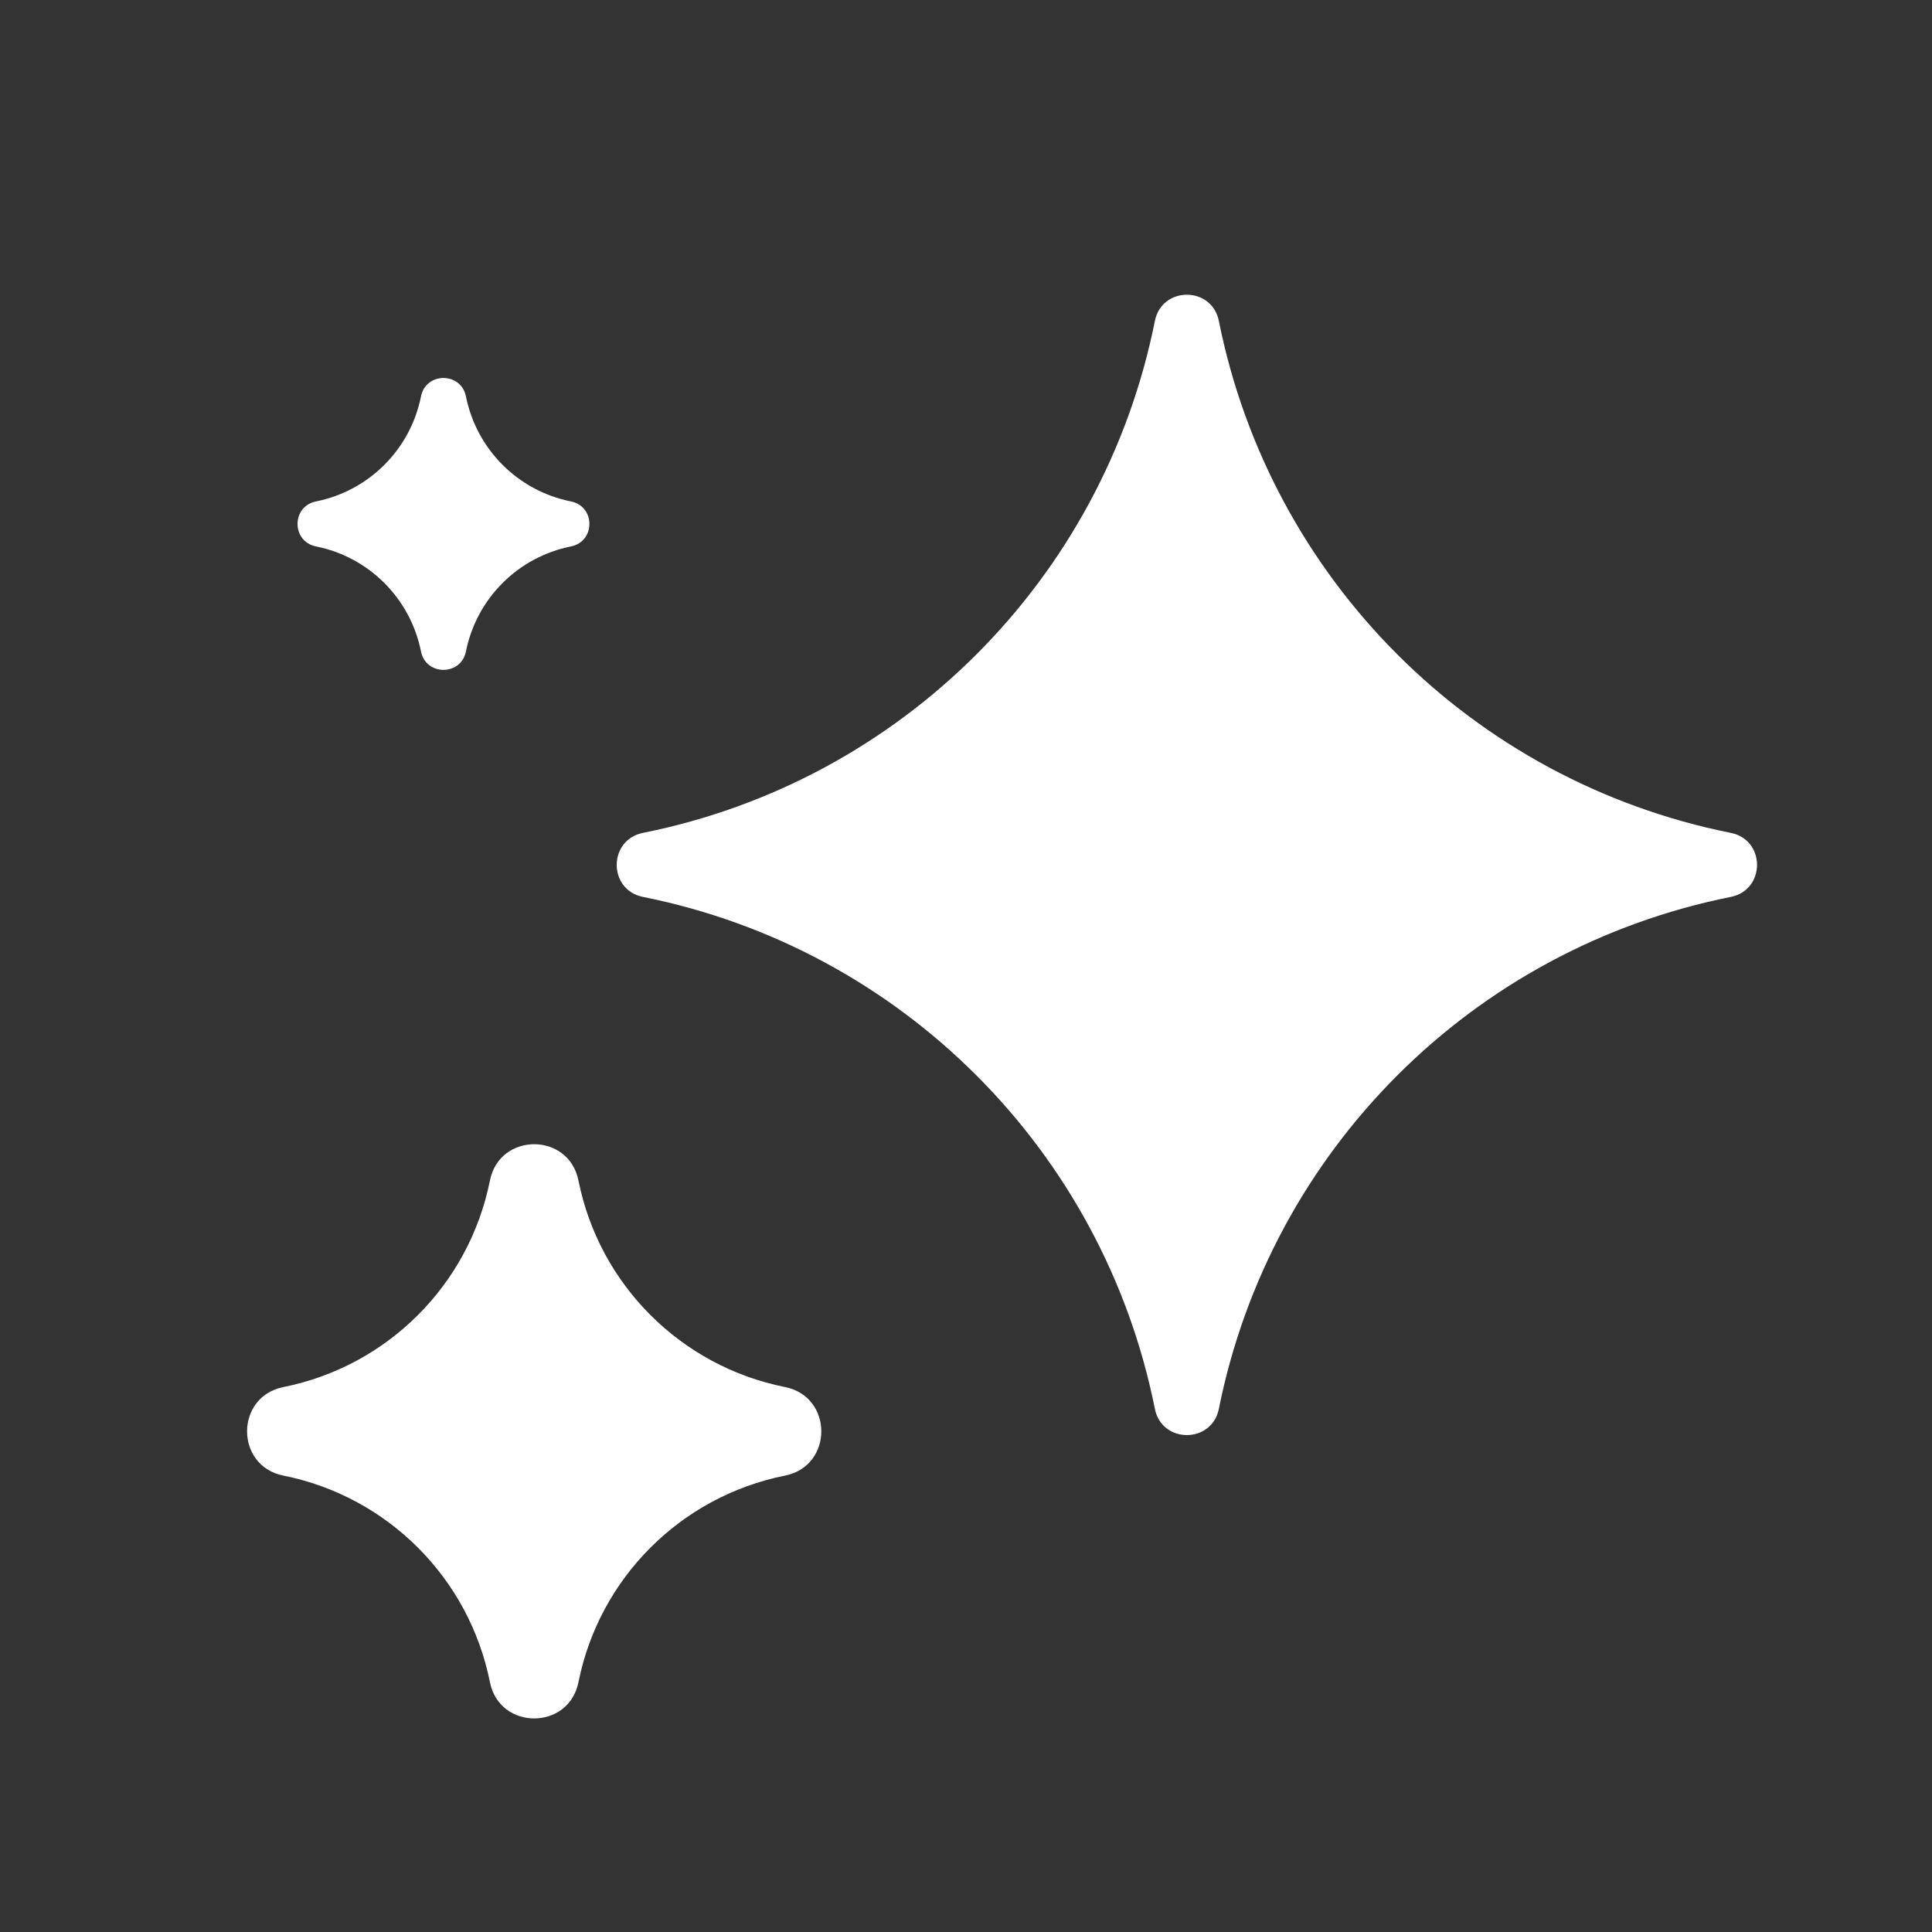
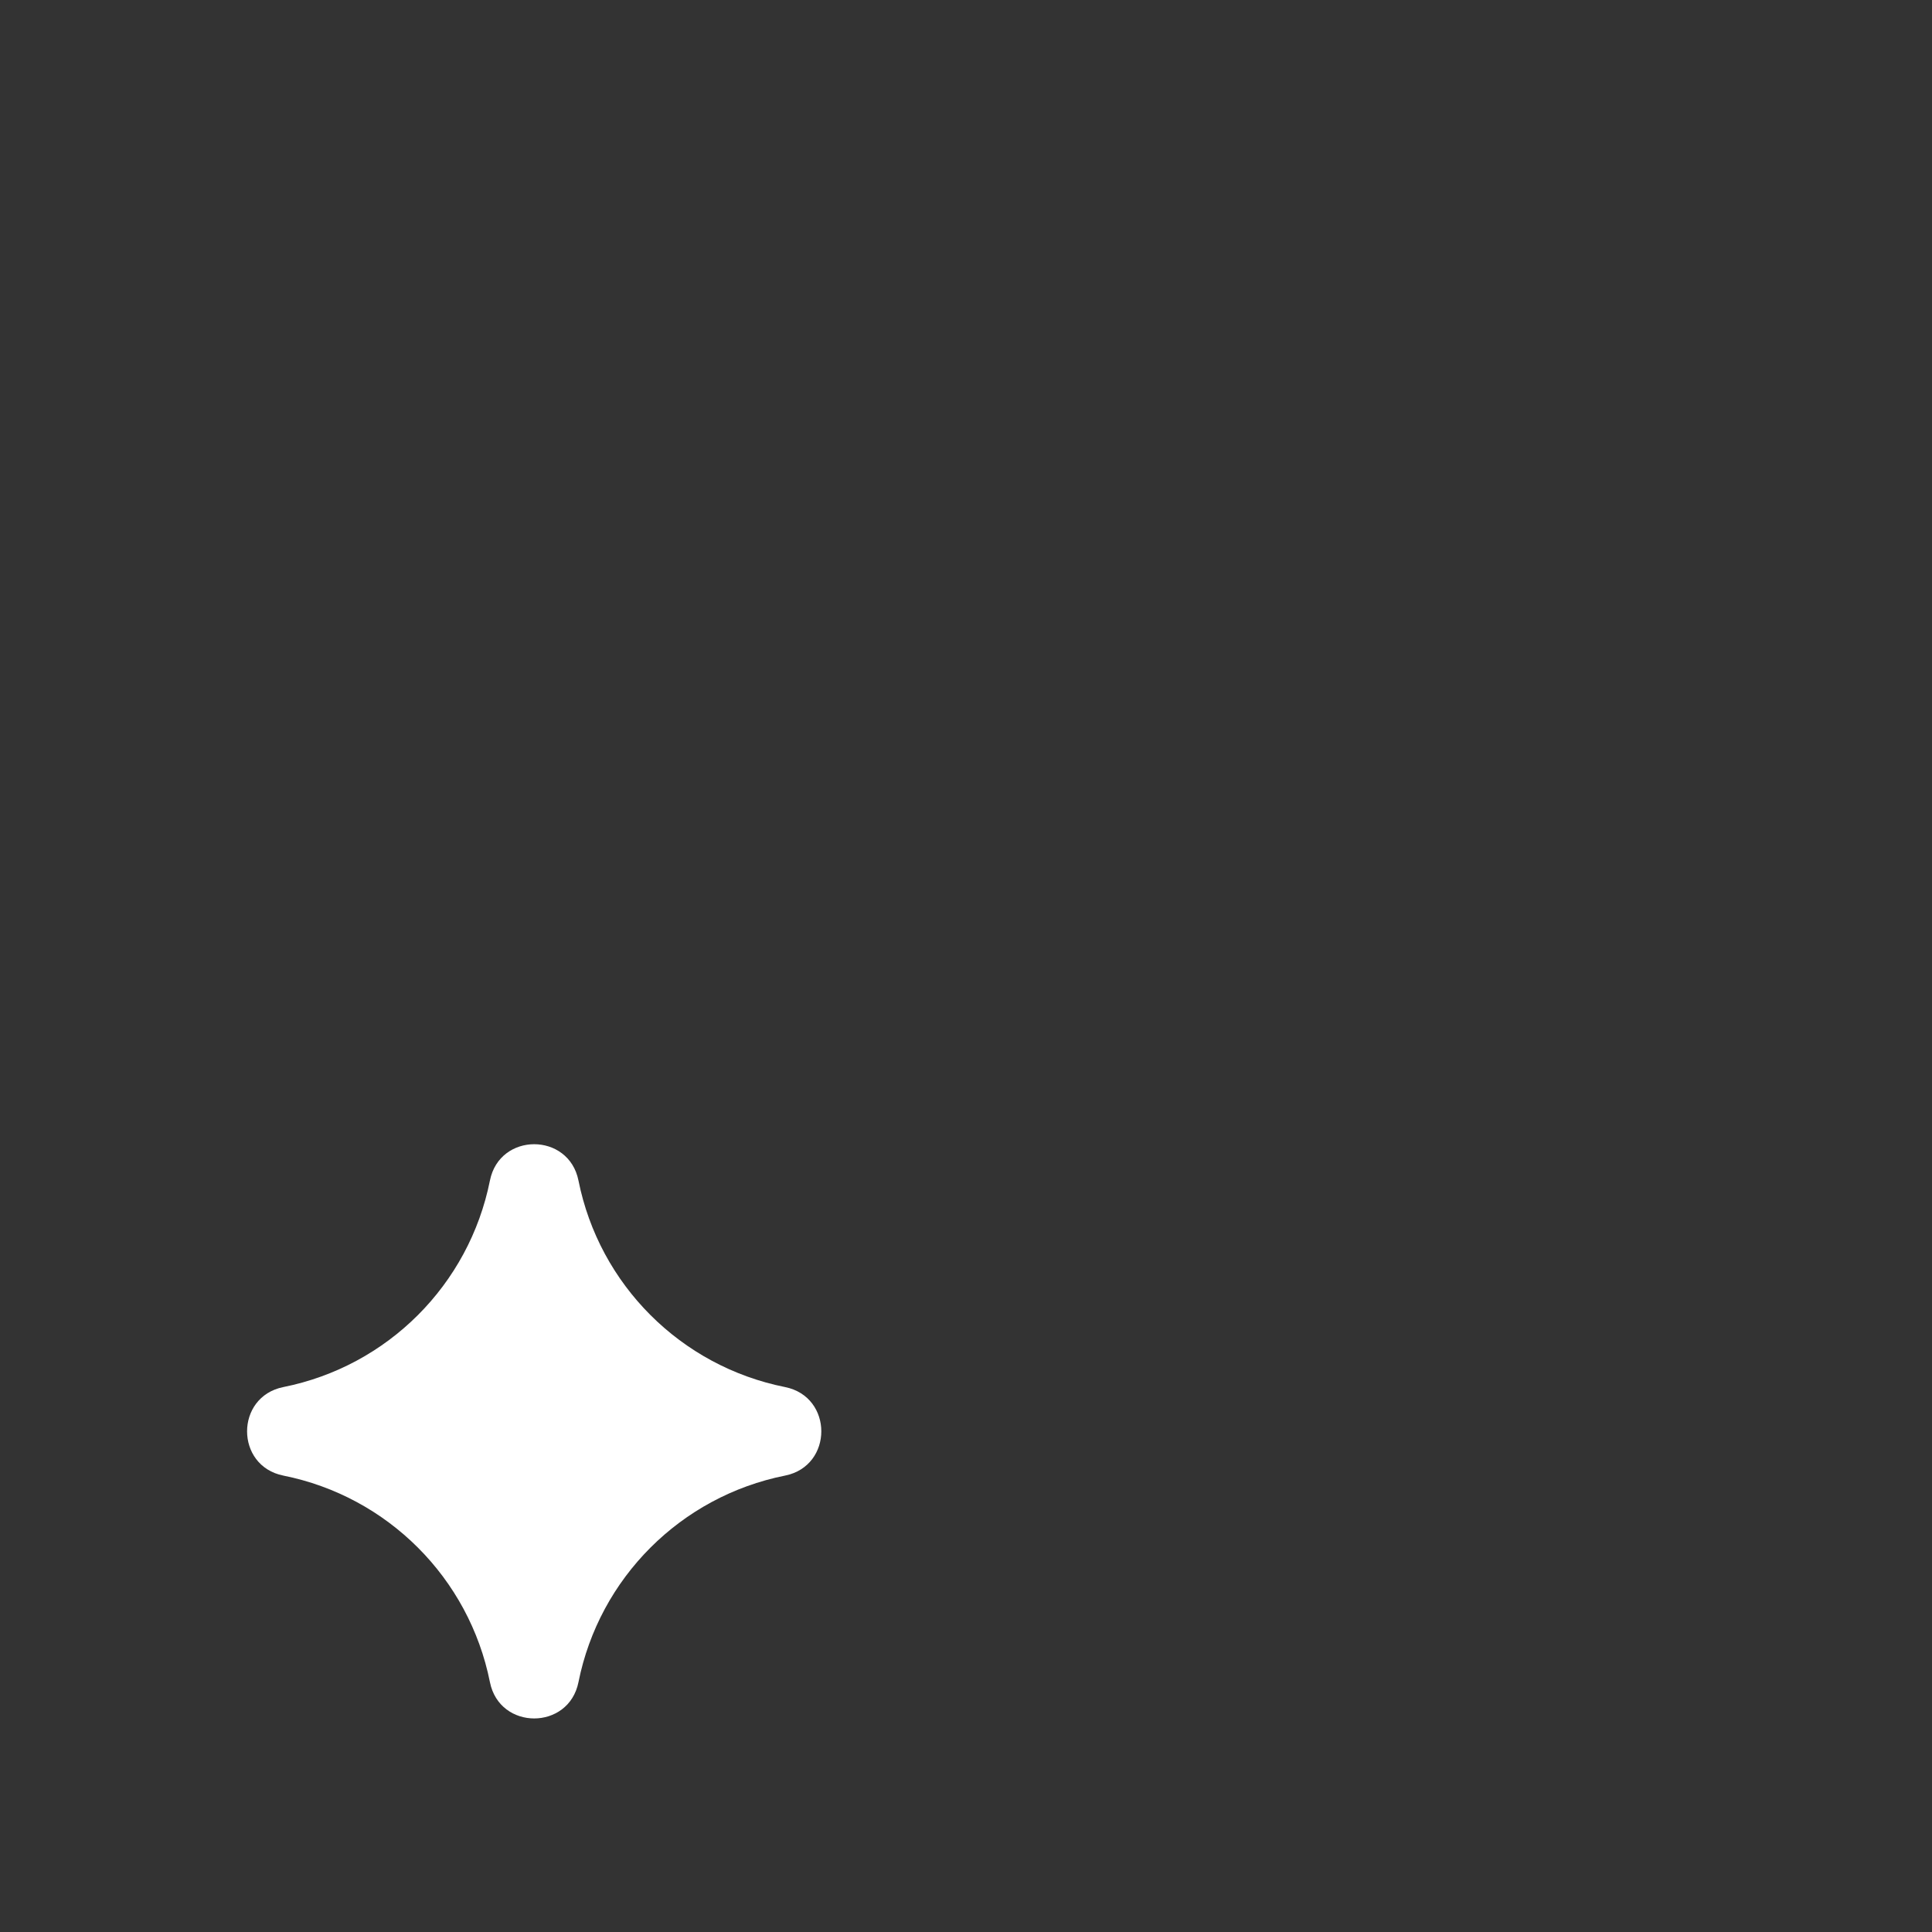
<svg xmlns="http://www.w3.org/2000/svg" width="51" height="51" viewBox="0 0 51 51" fill="none">
  <rect x="0" y="0" width="51" height="51" fill="#333333" stroke="none" />
-   <path d="M30.486 8.473C30.67 7.549 31.99 7.549 32.175 8.473C33.539 15.292 38.869 20.622 45.689 21.986C46.612 22.171 46.612 23.491 45.689 23.676C38.869 25.04 33.539 30.37 32.175 37.19C31.99 38.113 30.67 38.113 30.486 37.19C29.122 30.37 23.791 25.04 16.972 23.676C16.049 23.491 16.049 22.171 16.972 21.986C23.791 20.622 29.122 15.292 30.486 8.473Z" fill="white" />
  <path d="M20.723 38.952C22 38.697 22 36.871 20.723 36.615C17.971 36.065 15.82 33.914 15.27 31.163C15.014 29.885 13.188 29.885 12.933 31.163C12.383 33.914 10.232 36.065 7.48 36.615C6.203 36.871 6.203 38.697 7.48 38.952C10.232 39.503 12.383 41.654 12.933 44.405C13.188 45.682 15.014 45.682 15.27 44.405C15.82 41.654 17.971 39.503 20.723 38.952Z" fill="white" />
-   <path d="M12.3 17.196C12.17 17.845 11.242 17.845 11.113 17.196C10.833 15.797 9.74 14.704 8.341 14.424C7.692 14.294 7.692 13.367 8.341 13.237C9.74 12.957 10.833 11.864 11.113 10.465C11.242 9.816 12.17 9.816 12.3 10.465C12.58 11.864 13.673 12.957 15.072 13.237C15.721 13.367 15.721 14.294 15.072 14.424C13.673 14.704 12.58 15.797 12.3 17.196Z" fill="white" />
</svg>